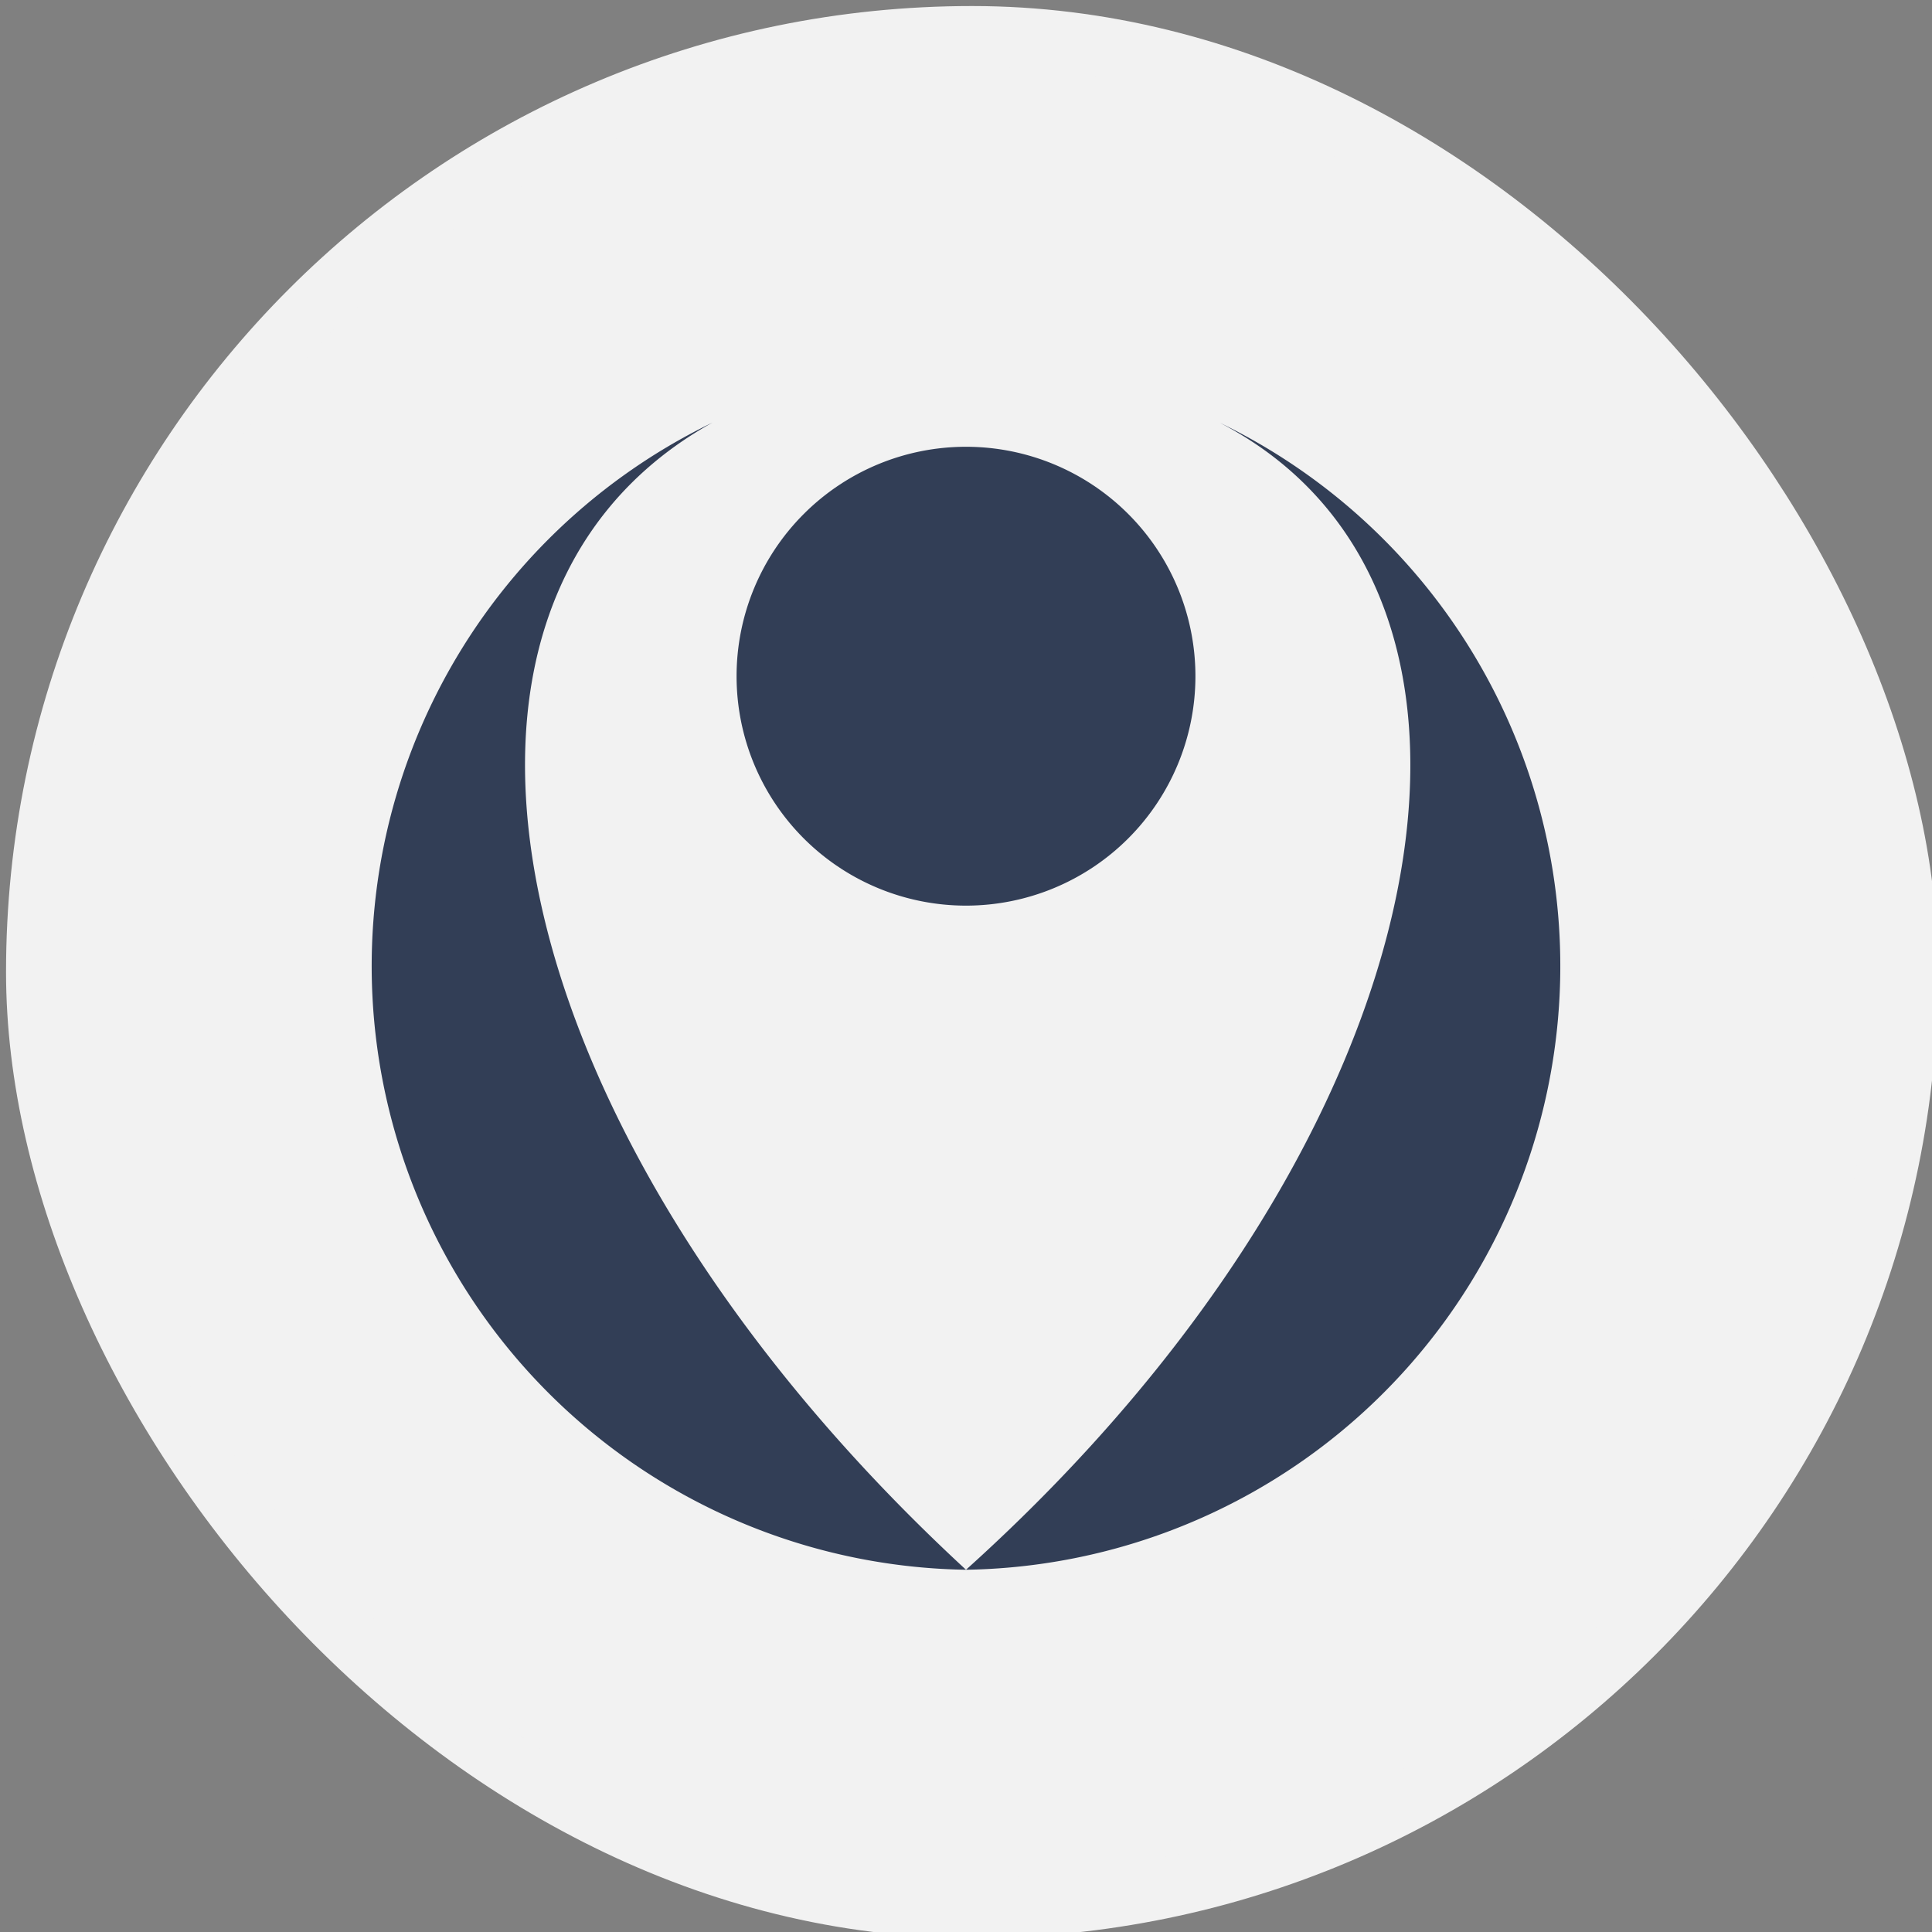
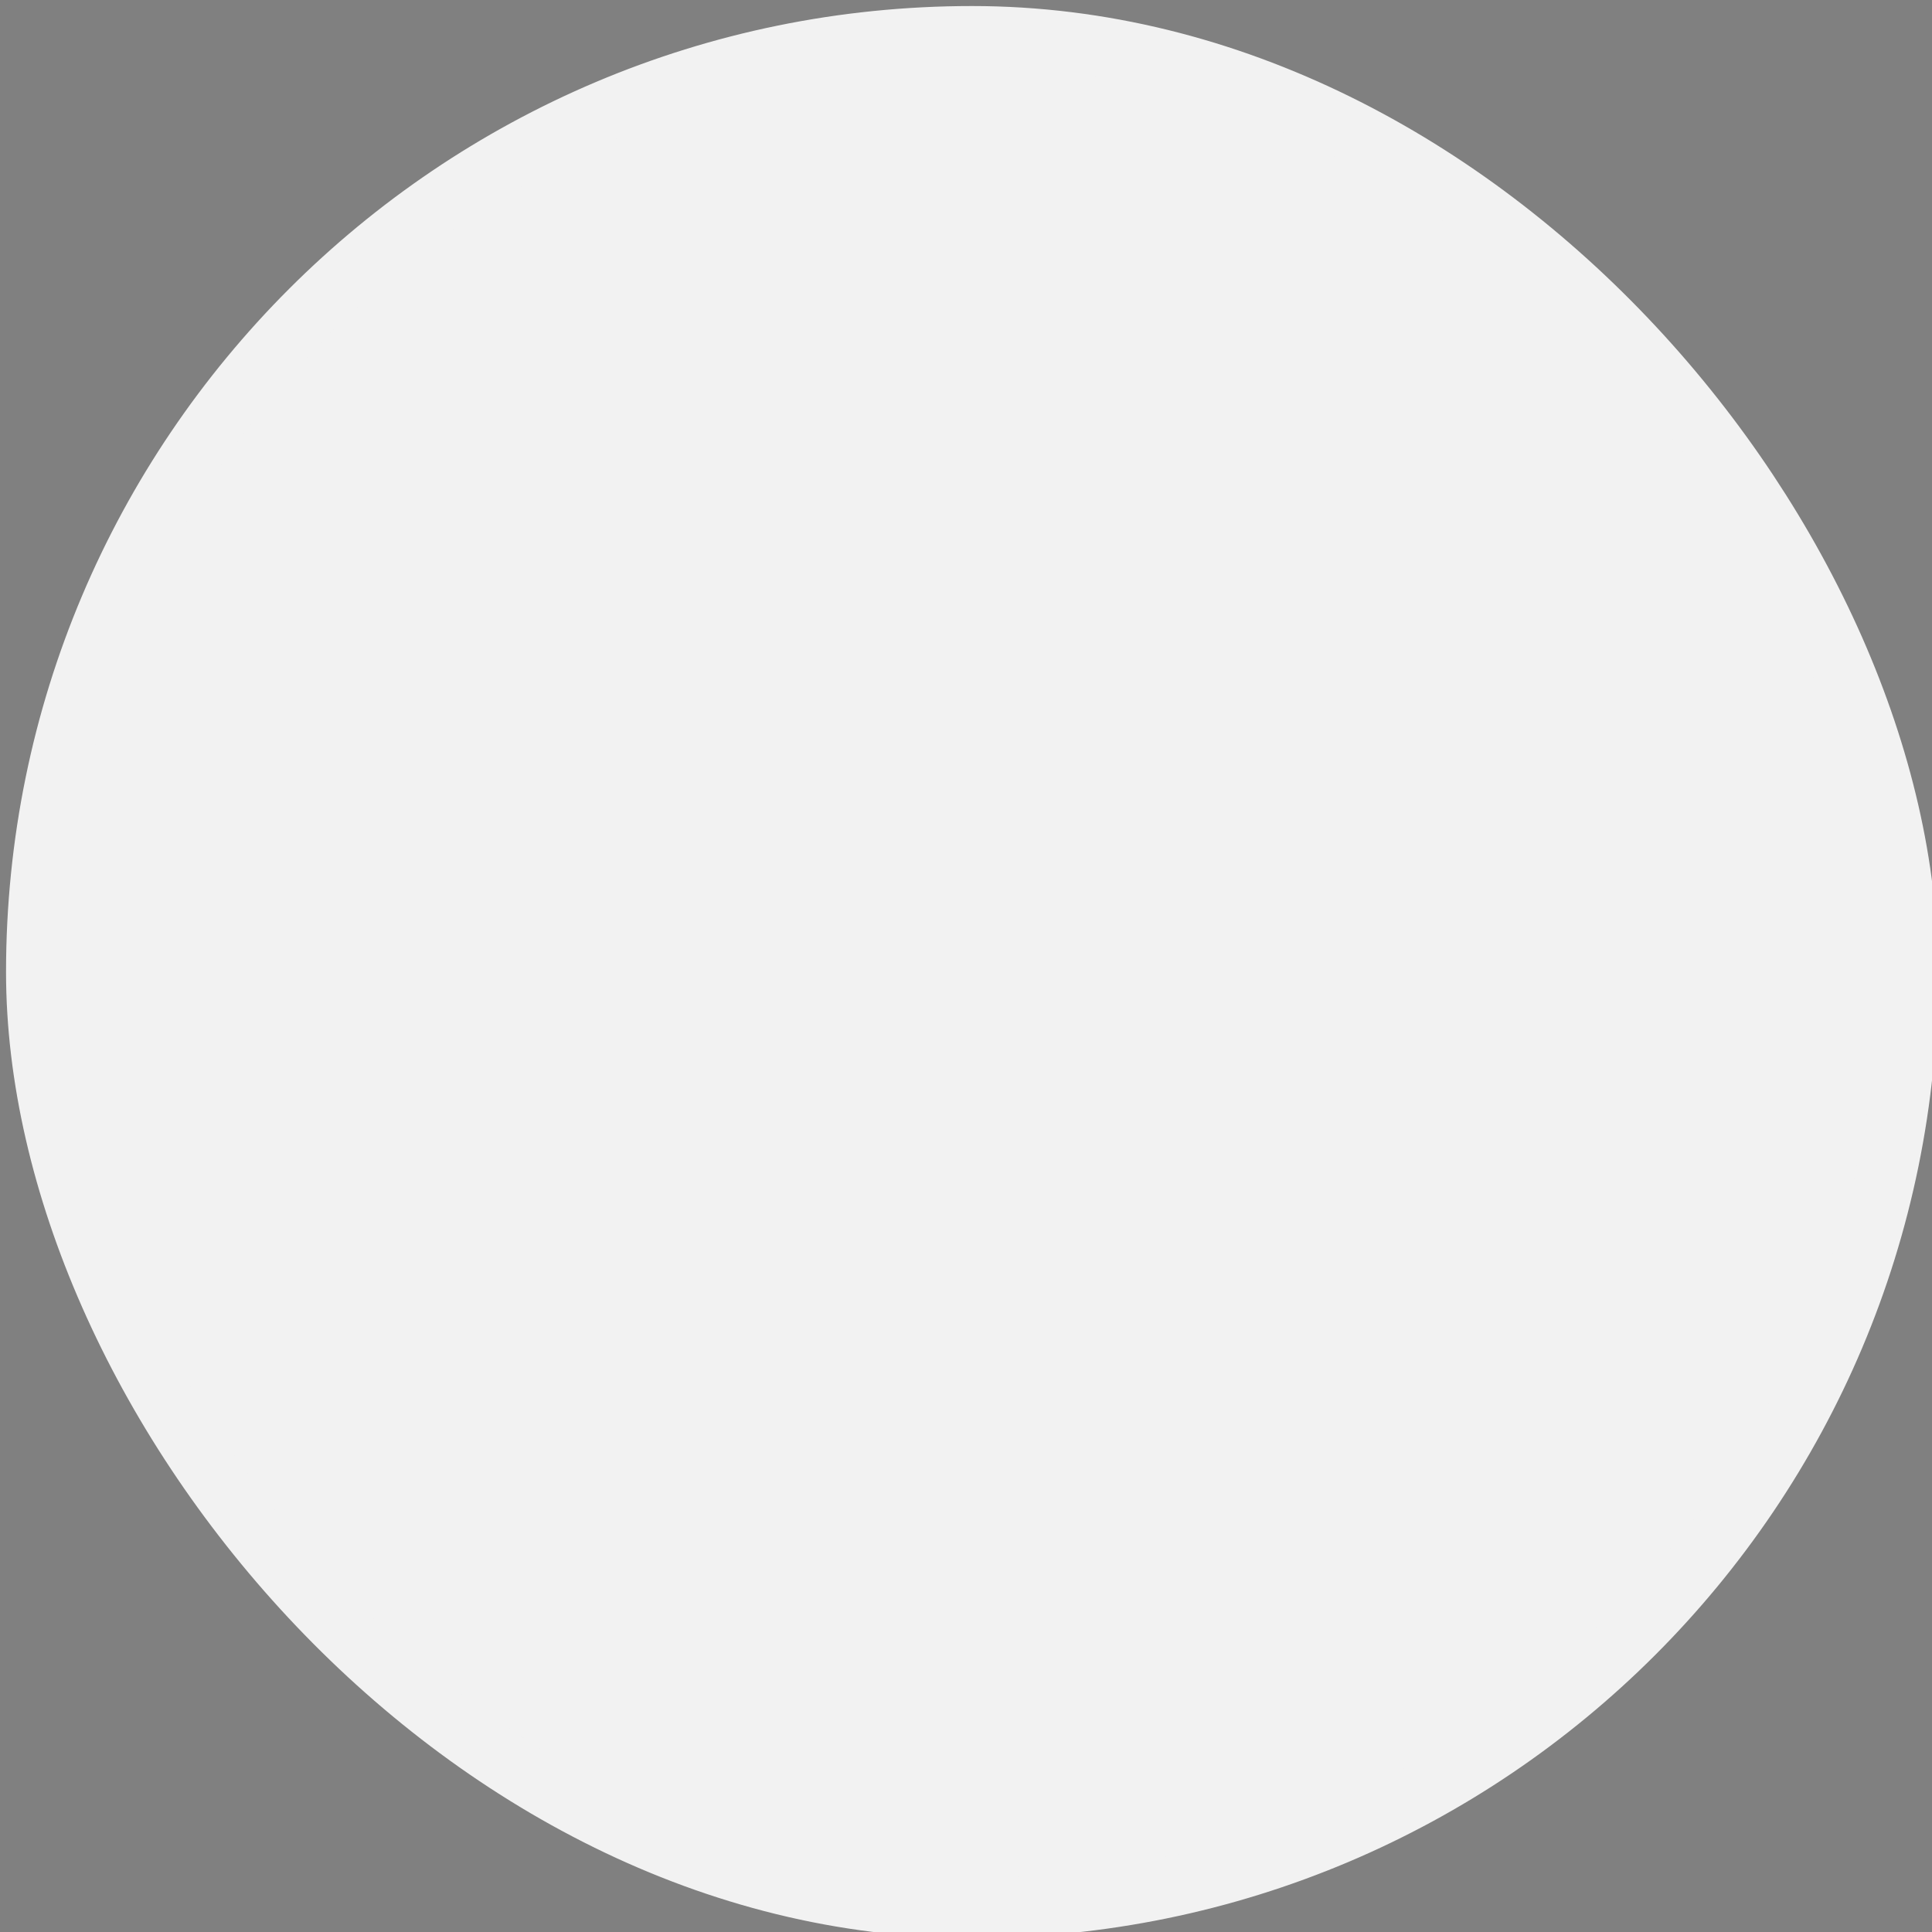
<svg xmlns="http://www.w3.org/2000/svg" fill="none" viewBox="0 0 16 16">
  <rect x="0" y="0" width="16" height="16" fill="#808080" stroke="none" />
  <rect x=".3" y=".3" width="15.5" height="15.5" rx="7.8" fill="#F2F2F2" stroke="#F2F2F2" stroke-width=".5" />
-   <path d="M5.9 3.5A5 5 0 0 0 8 13C4.1 9.4 3.2 5 5.9 3.5ZM8 13a5 5 0 0 0 2.1-9.5C12.8 4.9 12 9.4 8 13Z" fill="#323E56" />
-   <path d="M9.9 5.6a1.9 1.9 0 1 1-3.8 0 1.9 1.9 0 0 1 3.8 0Z" fill="#323E56" />
</svg>